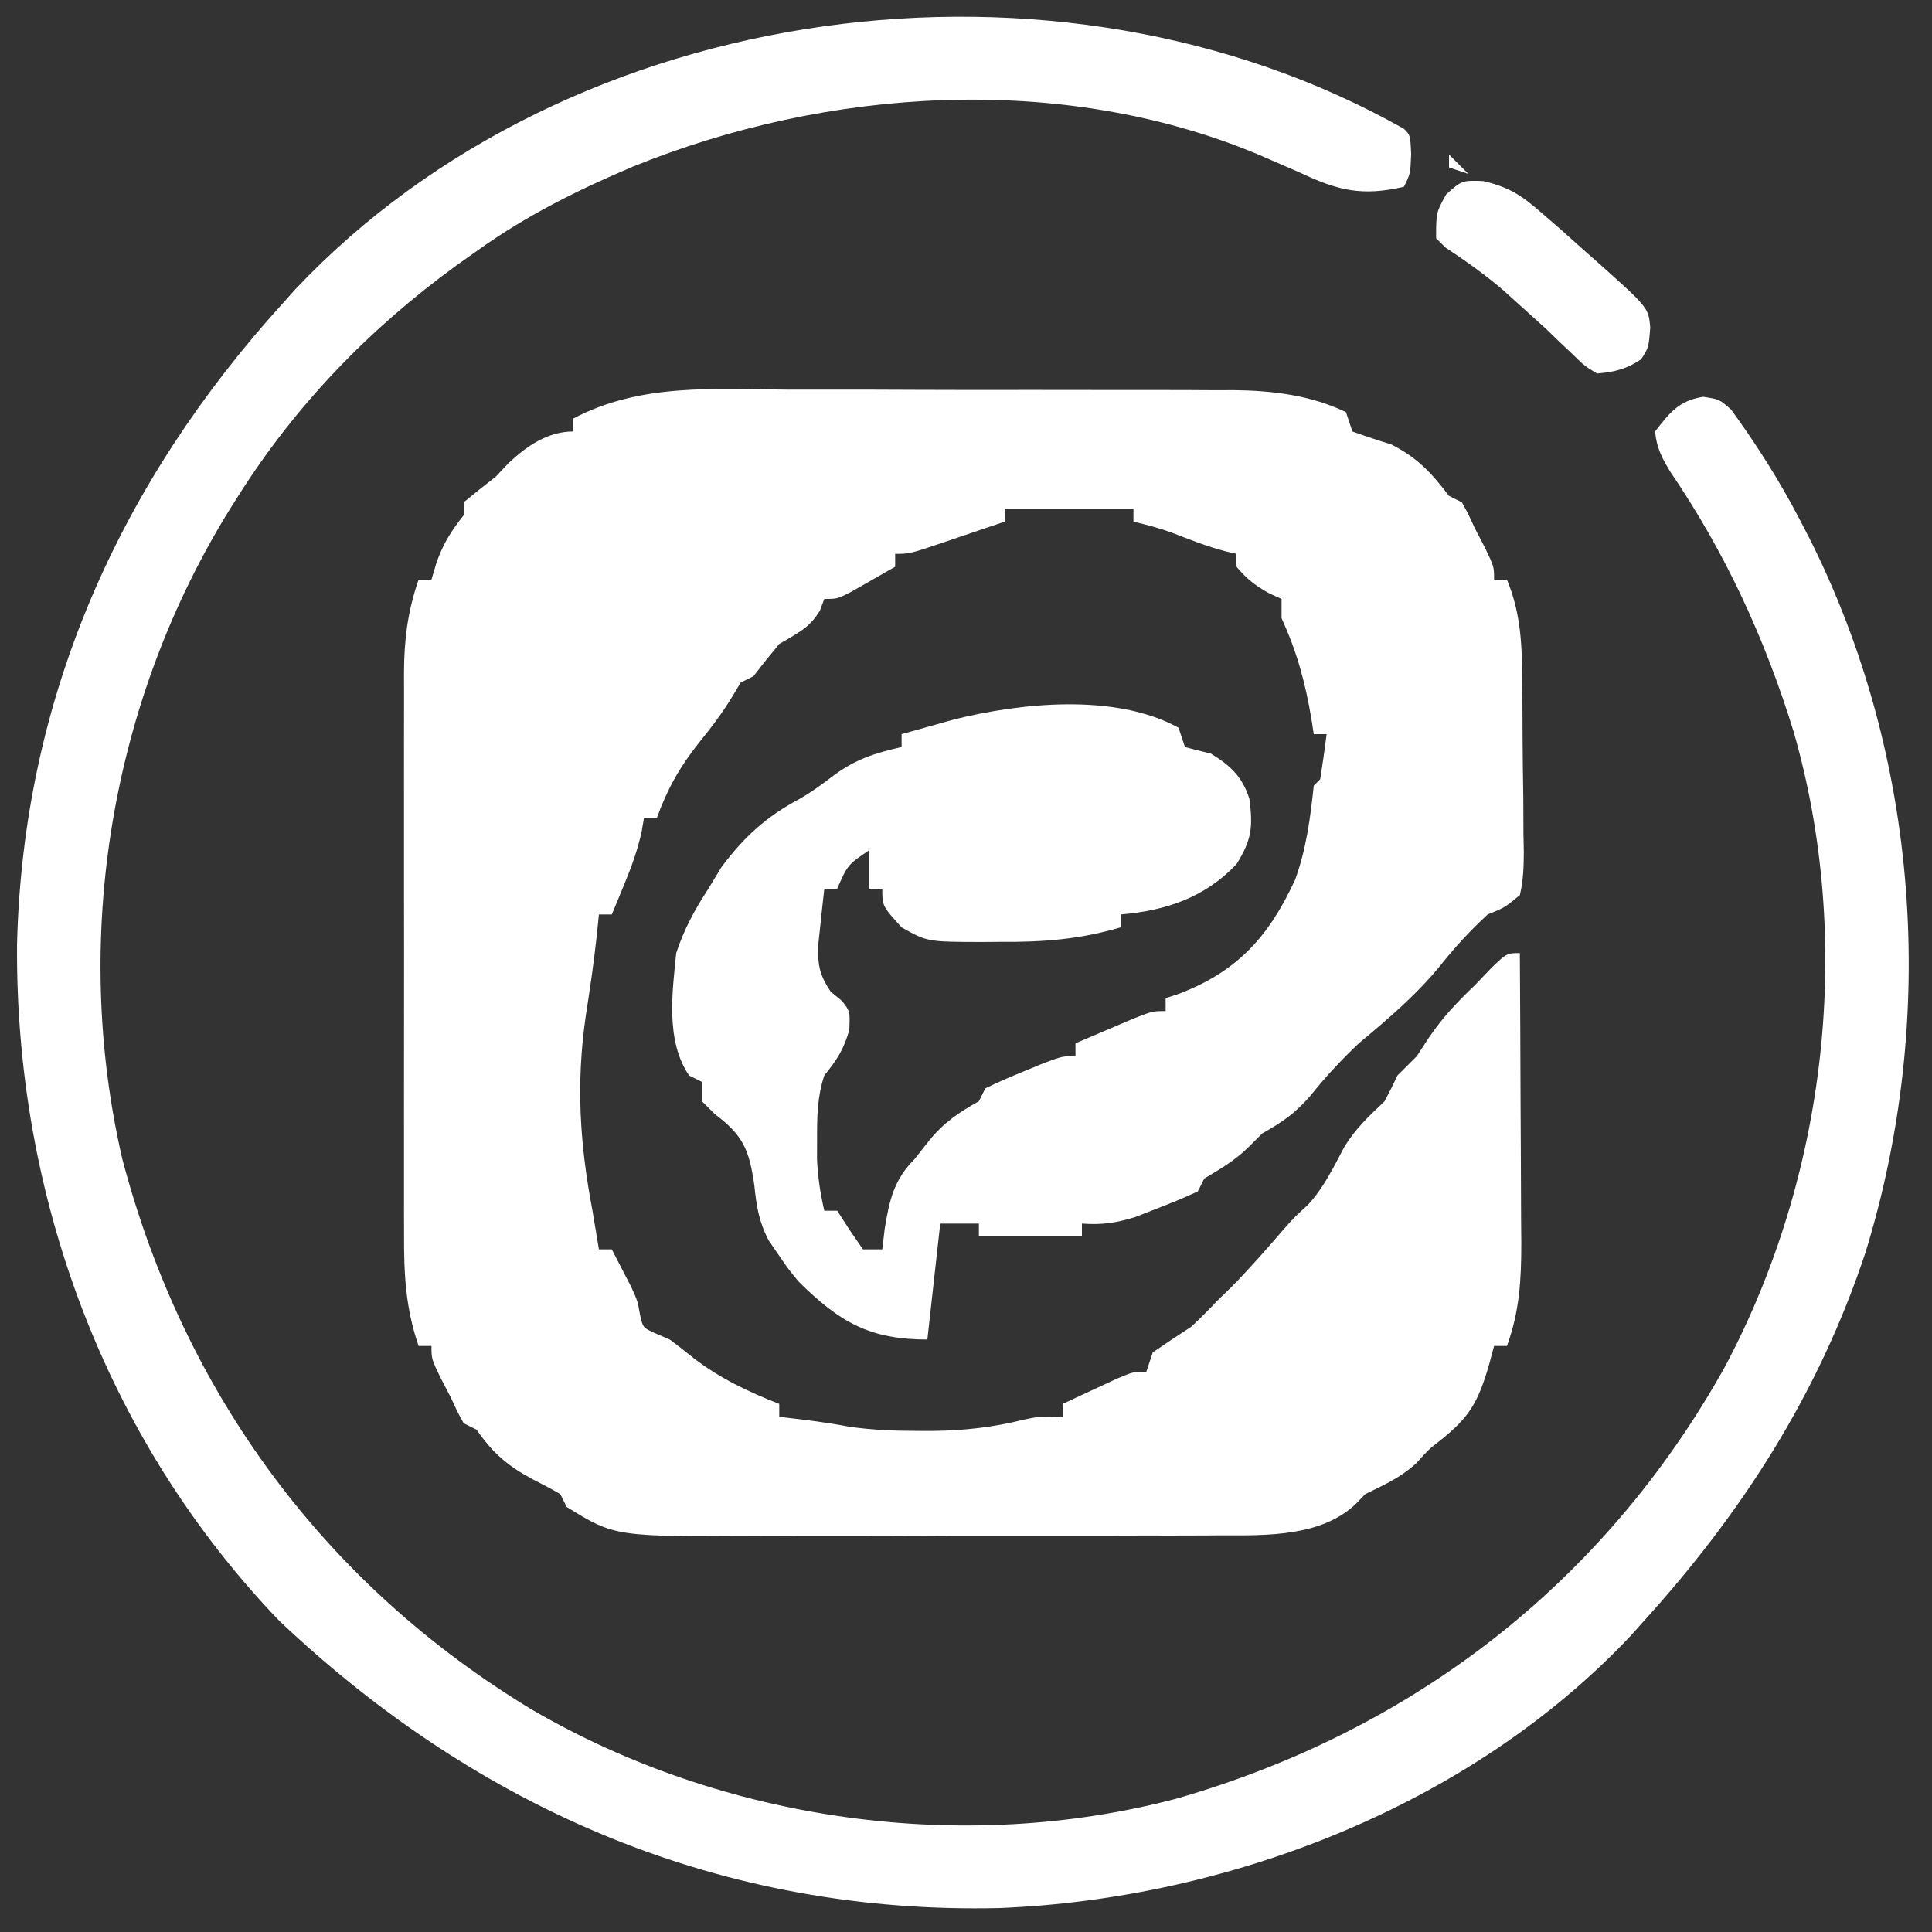
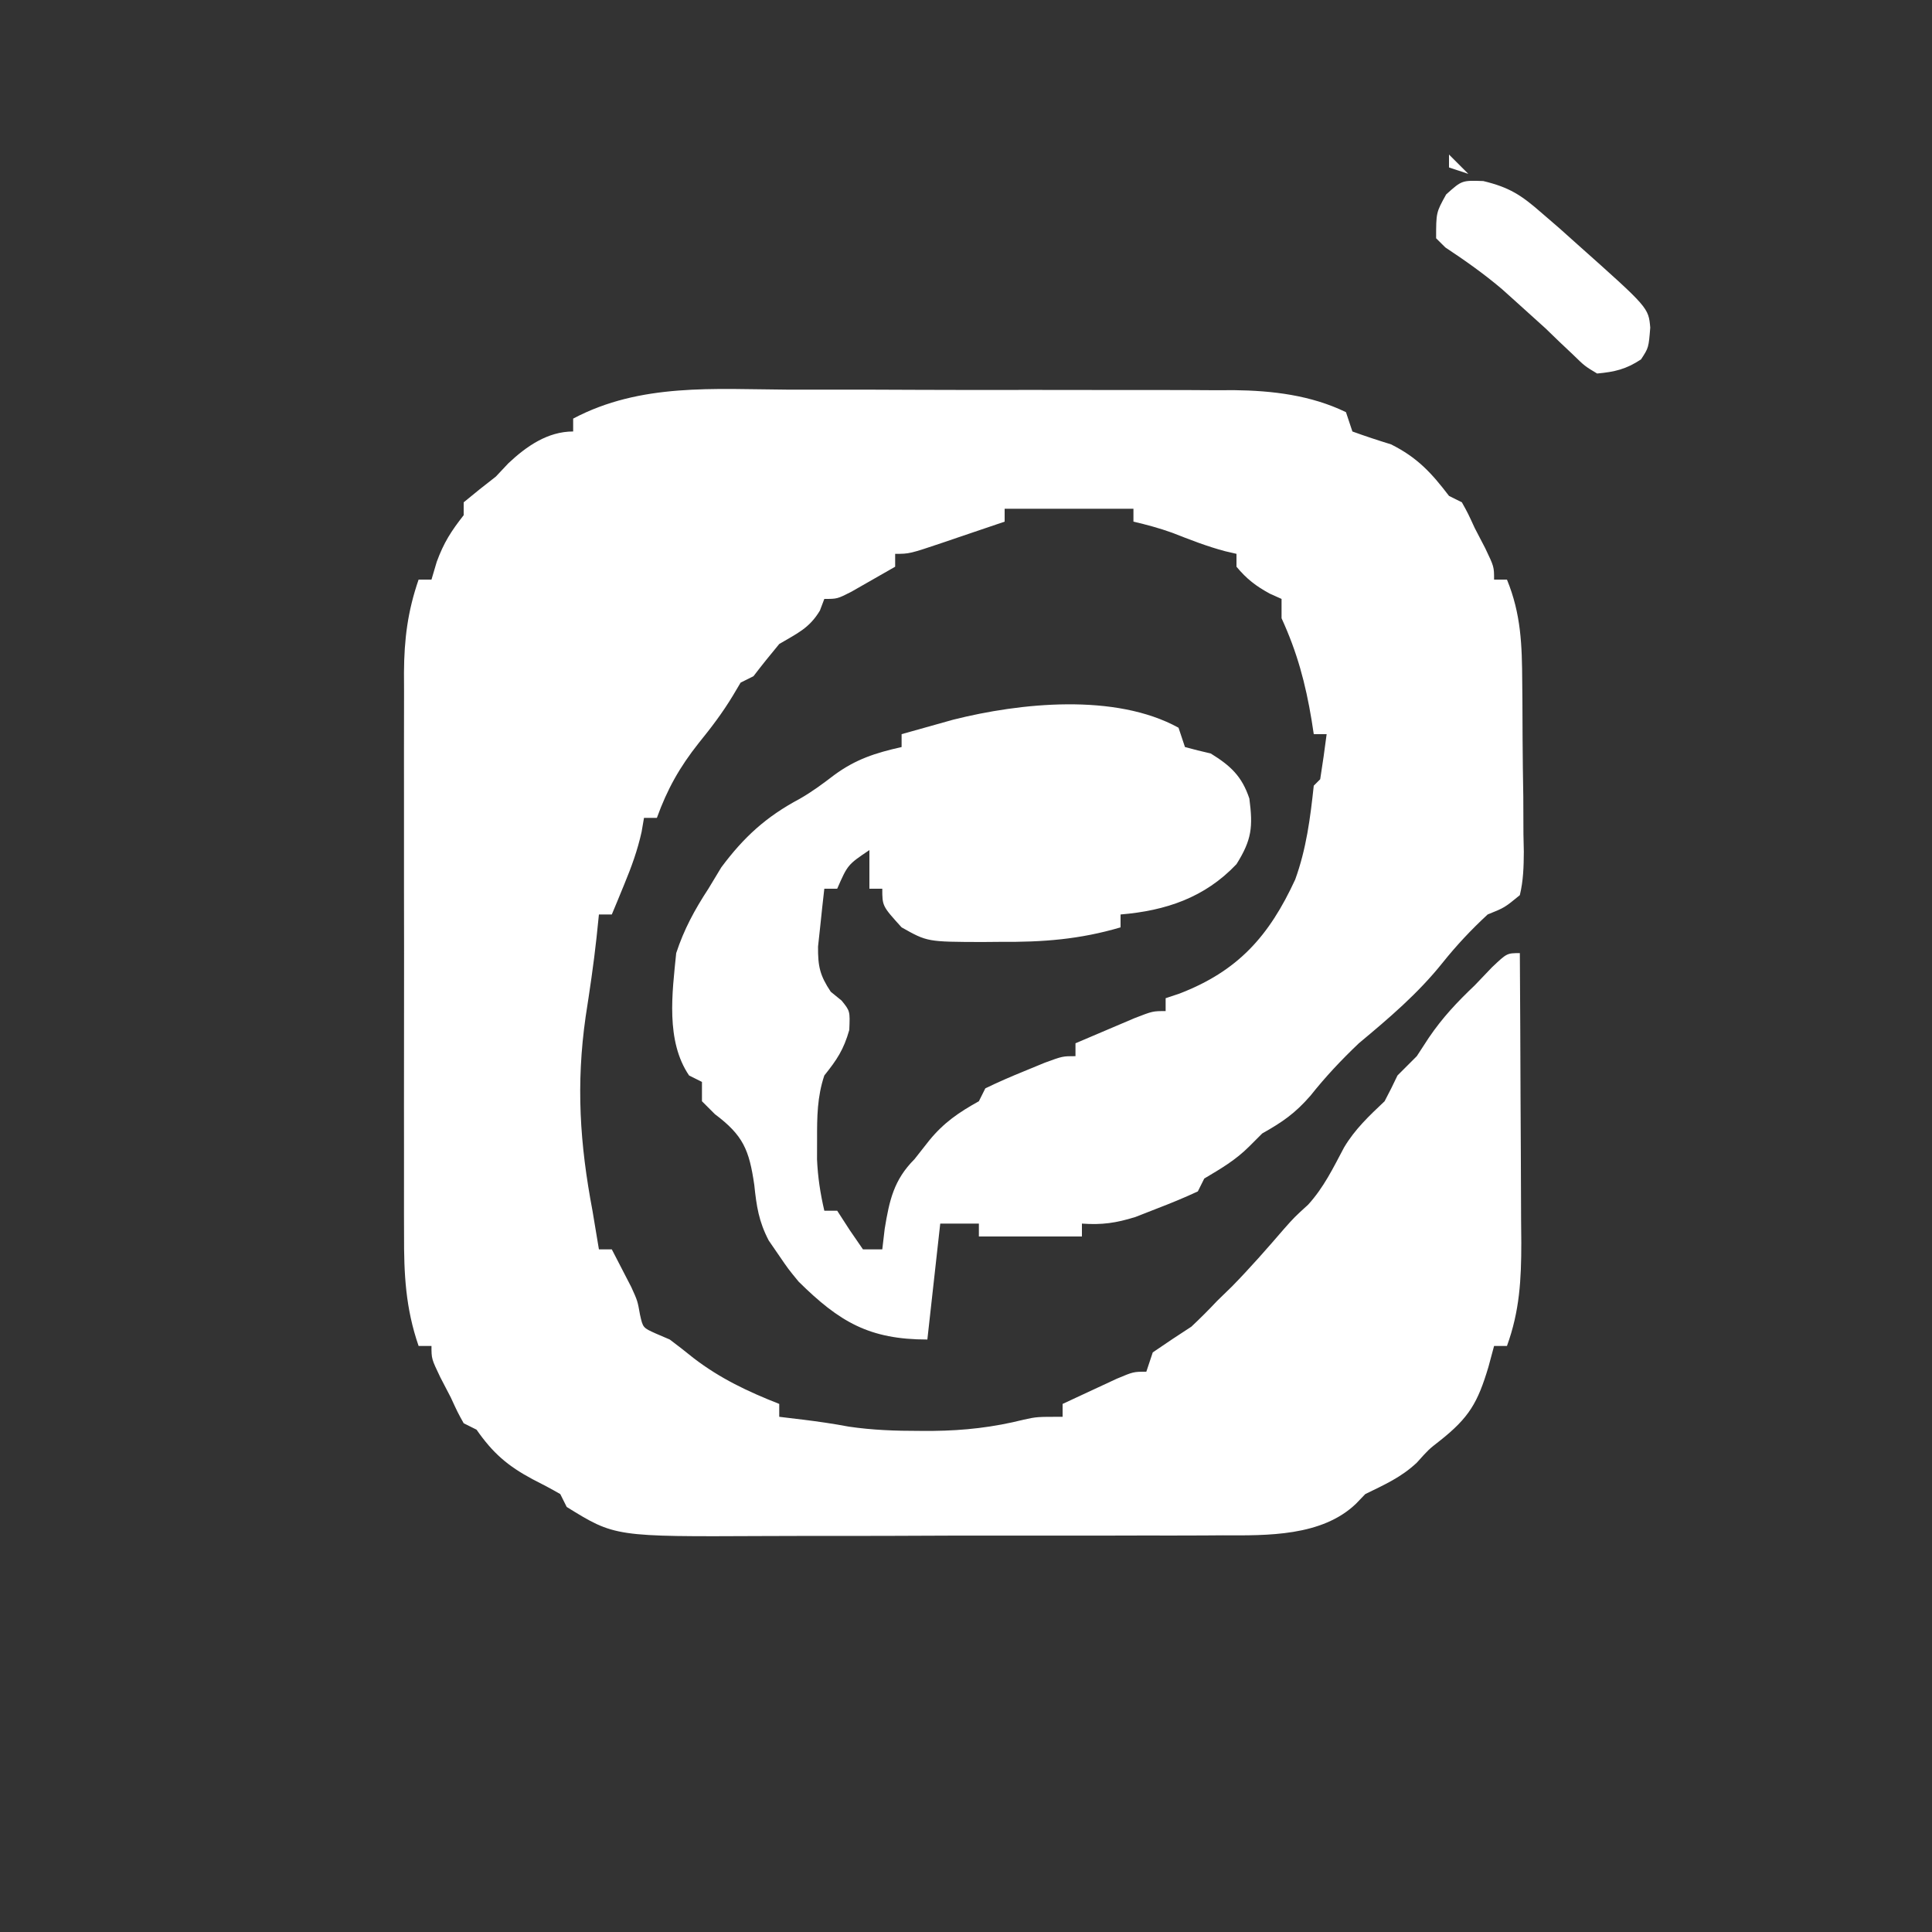
<svg xmlns="http://www.w3.org/2000/svg" version="1.1" width="300" height="300">
  <rect width="100%" height="100%" fill="#333333" stroke="none" />
  <path d="M0 0 C2.18 -0 4.36 -0.002 6.54 -0.004 C11.093 -0.006 15.646 0.007 20.199 0.03 C26.015 0.058 31.83 0.055 37.646 0.042 C42.142 0.035 46.638 0.043 51.135 0.056 C53.278 0.06 55.422 0.061 57.566 0.057 C60.568 0.054 63.57 0.07 66.573 0.092 C67.881 0.085 67.881 0.085 69.216 0.078 C75.205 0.15 81.168 0.857 86.621 3.496 C86.951 4.486 87.281 5.476 87.621 6.496 C89.602 7.217 91.606 7.876 93.621 8.496 C97.694 10.533 99.876 12.899 102.621 16.496 C103.281 16.826 103.941 17.156 104.621 17.496 C105.559 19.184 105.559 19.184 106.621 21.496 C107.425 23.043 107.425 23.043 108.246 24.621 C109.621 27.496 109.621 27.496 109.621 29.496 C110.281 29.496 110.941 29.496 111.621 29.496 C113.818 34.853 113.958 39.687 113.992 45.383 C114.001 46.322 114.01 47.26 114.02 48.228 C114.034 50.204 114.043 52.18 114.047 54.156 C114.059 57.185 114.108 60.212 114.158 63.24 C114.168 65.163 114.175 67.085 114.18 69.008 C114.199 69.914 114.219 70.82 114.239 71.754 C114.222 74.107 114.168 76.207 113.621 78.496 C111.246 80.441 111.246 80.441 108.621 81.496 C106.063 83.867 103.8 86.273 101.621 88.996 C97.79 93.785 93.316 97.583 88.621 101.496 C85.91 104.075 83.44 106.695 81.121 109.621 C78.712 112.391 76.771 113.719 73.621 115.496 C72.961 116.156 72.301 116.816 71.621 117.496 C69.471 119.647 67.223 120.949 64.621 122.496 C64.291 123.156 63.961 123.816 63.621 124.496 C61.573 125.451 59.481 126.312 57.371 127.121 C56.232 127.567 55.092 128.013 53.918 128.473 C50.904 129.408 48.74 129.719 45.621 129.496 C45.621 130.156 45.621 130.816 45.621 131.496 C40.341 131.496 35.061 131.496 29.621 131.496 C29.621 130.836 29.621 130.176 29.621 129.496 C27.641 129.496 25.661 129.496 23.621 129.496 C22.961 135.436 22.301 141.376 21.621 147.496 C12.624 147.496 7.979 144.784 1.621 138.496 C0.023 136.547 0.023 136.547 -1.379 134.496 C-1.918 133.712 -2.457 132.929 -3.012 132.121 C-4.56 129.149 -4.907 126.816 -5.254 123.496 C-6.047 118.024 -6.984 115.792 -11.379 112.496 C-12.369 111.506 -12.369 111.506 -13.379 110.496 C-13.379 109.506 -13.379 108.516 -13.379 107.496 C-14.369 107.001 -14.369 107.001 -15.379 106.496 C-19.027 101.121 -18.001 93.676 -17.379 87.496 C-16.171 83.806 -14.498 80.736 -12.379 77.496 C-11.719 76.403 -11.059 75.31 -10.379 74.184 C-6.868 69.466 -3.408 66.309 1.801 63.535 C3.707 62.447 5.38 61.206 7.121 59.871 C10.494 57.386 13.55 56.41 17.621 55.496 C17.621 54.836 17.621 54.176 17.621 53.496 C19.328 53.013 21.037 52.535 22.746 52.059 C23.697 51.792 24.649 51.525 25.629 51.25 C36.011 48.634 50.801 47.085 60.621 52.496 C60.951 53.486 61.281 54.476 61.621 55.496 C62.946 55.862 64.281 56.19 65.621 56.496 C68.71 58.404 70.465 60.028 71.621 63.496 C72.192 67.904 72.004 69.886 69.621 73.684 C64.69 78.894 58.612 80.914 51.621 81.496 C51.621 82.156 51.621 82.816 51.621 83.496 C45.274 85.371 39.533 85.802 32.934 85.746 C32.01 85.754 31.086 85.762 30.135 85.77 C21.612 85.745 21.612 85.745 17.621 83.496 C14.621 80.186 14.621 80.186 14.621 77.496 C13.961 77.496 13.301 77.496 12.621 77.496 C12.621 75.516 12.621 73.536 12.621 71.496 C9.25 73.77 9.25 73.77 7.621 77.496 C6.961 77.496 6.301 77.496 5.621 77.496 C5.398 79.411 5.193 81.328 4.996 83.246 C4.822 84.847 4.822 84.847 4.645 86.48 C4.621 89.566 4.934 90.963 6.621 93.496 C7.178 93.95 7.735 94.404 8.309 94.871 C9.621 96.496 9.621 96.496 9.496 99.434 C8.617 102.509 7.586 104.04 5.621 106.496 C4.509 109.812 4.487 112.955 4.496 116.434 C4.494 117.453 4.491 118.473 4.488 119.523 C4.612 122.292 4.996 124.801 5.621 127.496 C6.281 127.496 6.941 127.496 7.621 127.496 C8.26 128.486 8.9 129.476 9.559 130.496 C10.58 131.981 10.58 131.981 11.621 133.496 C12.611 133.496 13.601 133.496 14.621 133.496 C14.807 131.918 14.807 131.918 14.996 130.309 C15.723 125.874 16.415 122.702 19.621 119.496 C20.766 118.042 20.766 118.042 21.934 116.559 C24.187 113.811 26.502 112.229 29.621 110.496 C29.951 109.836 30.281 109.176 30.621 108.496 C32.567 107.55 34.554 106.686 36.559 105.871 C37.64 105.425 38.722 104.979 39.836 104.52 C42.621 103.496 42.621 103.496 44.621 103.496 C44.621 102.836 44.621 102.176 44.621 101.496 C46.578 100.658 48.536 99.826 50.496 98.996 C52.132 98.3 52.132 98.3 53.801 97.59 C56.621 96.496 56.621 96.496 58.621 96.496 C58.621 95.836 58.621 95.176 58.621 94.496 C59.673 94.146 59.673 94.146 60.746 93.789 C69.839 90.293 74.683 84.873 78.742 76.062 C80.474 71.281 81.081 66.533 81.621 61.496 C81.951 61.166 82.281 60.836 82.621 60.496 C82.989 58.168 83.324 55.834 83.621 53.496 C82.961 53.496 82.301 53.496 81.621 53.496 C81.512 52.783 81.402 52.07 81.289 51.336 C80.337 45.588 79.042 40.777 76.621 35.496 C76.621 34.506 76.621 33.516 76.621 32.496 C76.023 32.228 75.425 31.96 74.809 31.684 C72.623 30.497 71.208 29.4 69.621 27.496 C69.621 26.836 69.621 26.176 69.621 25.496 C69.044 25.362 68.466 25.228 67.871 25.09 C65.029 24.34 62.356 23.283 59.621 22.215 C57.64 21.503 55.671 20.972 53.621 20.496 C53.621 19.836 53.621 19.176 53.621 18.496 C47.021 18.496 40.421 18.496 33.621 18.496 C33.621 19.156 33.621 19.816 33.621 20.496 C31.164 21.333 28.706 22.166 26.246 22.996 C25.547 23.235 24.849 23.473 24.129 23.719 C18.848 25.496 18.848 25.496 16.621 25.496 C16.621 26.156 16.621 26.816 16.621 27.496 C15.166 28.335 13.707 29.167 12.246 29.996 C11.434 30.46 10.622 30.924 9.785 31.402 C7.621 32.496 7.621 32.496 5.621 32.496 C5.394 33.094 5.167 33.692 4.934 34.309 C3.271 37.08 1.379 37.854 -1.379 39.496 C-2.745 41.136 -4.084 42.799 -5.379 44.496 C-6.369 44.991 -6.369 44.991 -7.379 45.496 C-7.771 46.156 -8.163 46.816 -8.566 47.496 C-10.187 50.179 -11.911 52.443 -13.879 54.871 C-16.846 58.616 -18.758 62.016 -20.379 66.496 C-21.039 66.496 -21.699 66.496 -22.379 66.496 C-22.563 67.569 -22.563 67.569 -22.75 68.664 C-23.39 71.547 -24.314 74.082 -25.441 76.809 C-25.804 77.692 -26.166 78.575 -26.539 79.484 C-26.816 80.148 -27.093 80.812 -27.379 81.496 C-28.039 81.496 -28.699 81.496 -29.379 81.496 C-29.503 82.692 -29.626 83.889 -29.754 85.121 C-30.199 89.226 -30.808 93.291 -31.441 97.371 C-32.941 107.881 -32.35 117.095 -30.379 127.496 C-30.041 129.495 -29.707 131.495 -29.379 133.496 C-28.719 133.496 -28.059 133.496 -27.379 133.496 C-26.728 134.743 -26.083 135.994 -25.441 137.246 C-25.082 137.942 -24.722 138.638 -24.352 139.355 C-23.379 141.496 -23.379 141.496 -23 143.637 C-22.549 145.667 -22.549 145.667 -20.547 146.566 C-19.474 147.027 -19.474 147.027 -18.379 147.496 C-17.132 148.431 -15.903 149.391 -14.691 150.371 C-10.551 153.553 -6.22 155.591 -1.379 157.496 C-1.379 158.156 -1.379 158.816 -1.379 159.496 C-0.183 159.64 1.014 159.785 2.246 159.934 C4.657 160.225 7.022 160.571 9.41 161.02 C13.077 161.564 16.673 161.687 20.371 161.684 C21.423 161.685 21.423 161.685 22.497 161.686 C27.354 161.636 31.88 161.123 36.605 159.934 C38.621 159.496 38.621 159.496 42.621 159.496 C42.621 158.836 42.621 158.176 42.621 157.496 C44.411 156.658 46.203 155.826 47.996 154.996 C48.994 154.532 49.992 154.068 51.02 153.59 C53.621 152.496 53.621 152.496 55.621 152.496 C55.951 151.506 56.281 150.516 56.621 149.496 C58.601 148.132 60.603 146.802 62.621 145.496 C63.995 144.205 65.33 142.87 66.621 141.496 C67.384 140.754 68.147 140.011 68.934 139.246 C71.745 136.37 74.37 133.379 76.992 130.332 C78.621 128.496 78.621 128.496 80.746 126.559 C83.187 123.873 84.628 120.869 86.324 117.676 C88.018 114.829 90.225 112.763 92.621 110.496 C93.319 109.179 93.991 107.847 94.621 106.496 C95.621 105.496 96.621 104.496 97.621 103.496 C98.549 102.073 98.549 102.073 99.496 100.621 C101.627 97.487 103.881 95.103 106.621 92.496 C107.508 91.568 108.395 90.64 109.309 89.684 C111.621 87.496 111.621 87.496 113.621 87.496 C113.672 95.058 113.707 102.621 113.731 110.183 C113.741 112.754 113.755 115.325 113.772 117.897 C113.796 121.598 113.808 125.299 113.816 129 C113.827 130.145 113.837 131.29 113.848 132.47 C113.848 138.213 113.588 143.081 111.621 148.496 C110.961 148.496 110.301 148.496 109.621 148.496 C109.188 150.105 109.188 150.105 108.746 151.746 C107.08 157.301 105.764 159.62 101.129 163.27 C99.466 164.567 99.466 164.567 97.621 166.621 C95.193 168.898 92.599 170.039 89.621 171.496 C89.149 171.986 88.677 172.477 88.191 172.982 C82.904 178.081 74.381 177.935 67.502 177.9 C66.049 177.91 66.049 177.91 64.567 177.921 C61.389 177.939 58.213 177.935 55.035 177.93 C52.81 177.934 50.585 177.94 48.359 177.946 C43.704 177.954 39.05 177.952 34.395 177.942 C28.451 177.931 22.508 177.951 16.565 177.98 C11.971 177.998 7.378 177.998 2.785 177.992 C0.594 177.992 -1.596 177.998 -3.786 178.011 C-26.905 178.124 -26.905 178.124 -34.379 173.496 C-34.874 172.506 -34.874 172.506 -35.379 171.496 C-36.791 170.68 -38.234 169.916 -39.691 169.184 C-43.547 167.121 -45.855 165.13 -48.379 161.496 C-49.039 161.166 -49.699 160.836 -50.379 160.496 C-51.316 158.809 -51.316 158.809 -52.379 156.496 C-52.915 155.465 -53.451 154.434 -54.004 153.371 C-55.379 150.496 -55.379 150.496 -55.379 148.496 C-56.039 148.496 -56.699 148.496 -57.379 148.496 C-59.403 142.622 -59.664 137.358 -59.638 131.174 C-59.641 130.16 -59.645 129.146 -59.648 128.101 C-59.657 124.764 -59.651 121.427 -59.645 118.09 C-59.646 115.762 -59.648 113.435 -59.65 111.108 C-59.653 106.236 -59.649 101.364 -59.64 96.492 C-59.628 90.254 -59.635 84.017 -59.647 77.779 C-59.654 72.975 -59.652 68.171 -59.647 63.367 C-59.645 61.067 -59.647 58.767 -59.651 56.468 C-59.657 53.251 -59.649 50.035 -59.638 46.818 C-59.642 45.873 -59.646 44.927 -59.65 43.953 C-59.617 38.744 -59.079 34.429 -57.379 29.496 C-56.719 29.496 -56.059 29.496 -55.379 29.496 C-55.111 28.589 -54.843 27.681 -54.566 26.746 C-53.476 23.761 -52.311 21.955 -50.379 19.496 C-50.379 18.836 -50.379 18.176 -50.379 17.496 C-48.739 16.13 -47.068 14.801 -45.379 13.496 C-44.74 12.815 -44.1 12.135 -43.441 11.434 C-40.629 8.791 -37.345 6.496 -33.379 6.496 C-33.379 5.836 -33.379 5.176 -33.379 4.496 C-22.91 -1.047 -11.486 -0.067 0 0 Z " fill="#FFFFFF" transform="translate(122.379,60.504)" />
-   <path d="M0 0 C1 1 1 1 1.125 3.938 C1 7 1 7 0 9 C-6.47 10.5 -10.229 9.603 -16.125 6.812 C-17.628 6.152 -19.133 5.497 -20.641 4.848 C-21.38 4.528 -22.119 4.209 -22.881 3.879 C-53.343 -8.762 -89.558 -6.365 -119.676 5.855 C-128.285 9.487 -136.391 13.531 -144 19 C-145.011 19.715 -146.021 20.431 -147.062 21.168 C-160.603 31.015 -172.056 42.841 -181 57 C-181.39 57.616 -181.781 58.231 -182.183 58.866 C-200.761 88.725 -206.952 125.694 -199 160 C-189.424 196.354 -167.456 226.165 -135.287 245.539 C-105.643 262.779 -68.56 268.05 -35.342 259.3 C1.461 248.722 31.137 225.74 49.806 192.309 C65.679 162.554 69.85 126.09 60.523 93.641 C56.06 79.143 49.898 65.778 41.348 53.234 C40.037 51.061 39.237 49.525 39 47 C41.262 44.072 42.718 42.2 46.463 41.616 C49 42 49 42 50.826 43.626 C54.821 49.134 58.365 54.709 61.5 60.75 C61.969 61.653 62.438 62.556 62.922 63.487 C80.099 97.573 82.895 138.064 71.676 174.47 C64.394 196.463 52.474 214.976 37 232 C36.398 232.674 35.796 233.348 35.176 234.043 C10.348 260.372 -27.122 274.838 -62.734 276.281 C-105.763 277.313 -143.622 261.059 -174.625 231.688 C-201.761 203.41 -215.665 165.519 -215.352 126.593 C-214.424 88.404 -199.486 55.04 -174 27 C-173.398 26.326 -172.796 25.652 -172.176 24.957 C-129.388 -20.417 -53.613 -30.316 0 0 Z " fill="#FFFFFF" transform="translate(218,20)" />
-   <path d="M0 0 C4.045 0.975 5.885 2.171 8.992 4.887 C10.39 6.093 10.39 6.093 11.816 7.324 C12.761 8.17 13.706 9.015 14.68 9.887 C15.635 10.732 16.59 11.578 17.574 12.449 C25.661 19.668 25.661 19.668 25.93 22.762 C25.68 25.887 25.68 25.887 24.492 27.699 C22.168 29.222 20.447 29.631 17.68 29.887 C15.758 28.734 15.758 28.734 13.93 26.949 C13.244 26.302 12.558 25.655 11.852 24.988 C11.135 24.295 10.418 23.601 9.68 22.887 C8.187 21.525 6.687 20.17 5.18 18.824 C4.438 18.158 3.697 17.491 2.934 16.805 C0.134 14.422 -2.824 12.338 -5.887 10.309 C-6.36 9.839 -6.833 9.37 -7.32 8.887 C-7.32 4.887 -7.32 4.887 -5.758 2.074 C-3.32 -0.113 -3.32 -0.113 0 0 Z " fill="#FFFFFF" transform="translate(230.32,28.113)" />
+   <path d="M0 0 C4.045 0.975 5.885 2.171 8.992 4.887 C10.39 6.093 10.39 6.093 11.816 7.324 C12.761 8.17 13.706 9.015 14.68 9.887 C25.661 19.668 25.661 19.668 25.93 22.762 C25.68 25.887 25.68 25.887 24.492 27.699 C22.168 29.222 20.447 29.631 17.68 29.887 C15.758 28.734 15.758 28.734 13.93 26.949 C13.244 26.302 12.558 25.655 11.852 24.988 C11.135 24.295 10.418 23.601 9.68 22.887 C8.187 21.525 6.687 20.17 5.18 18.824 C4.438 18.158 3.697 17.491 2.934 16.805 C0.134 14.422 -2.824 12.338 -5.887 10.309 C-6.36 9.839 -6.833 9.37 -7.32 8.887 C-7.32 4.887 -7.32 4.887 -5.758 2.074 C-3.32 -0.113 -3.32 -0.113 0 0 Z " fill="#FFFFFF" transform="translate(230.32,28.113)" />
  <path d="M0 0 C0.99 0.99 1.98 1.98 3 3 C2.01 2.67 1.02 2.34 0 2 C0 1.34 0 0.68 0 0 Z " fill="#FFFFFF" transform="translate(225,24)" />
</svg>